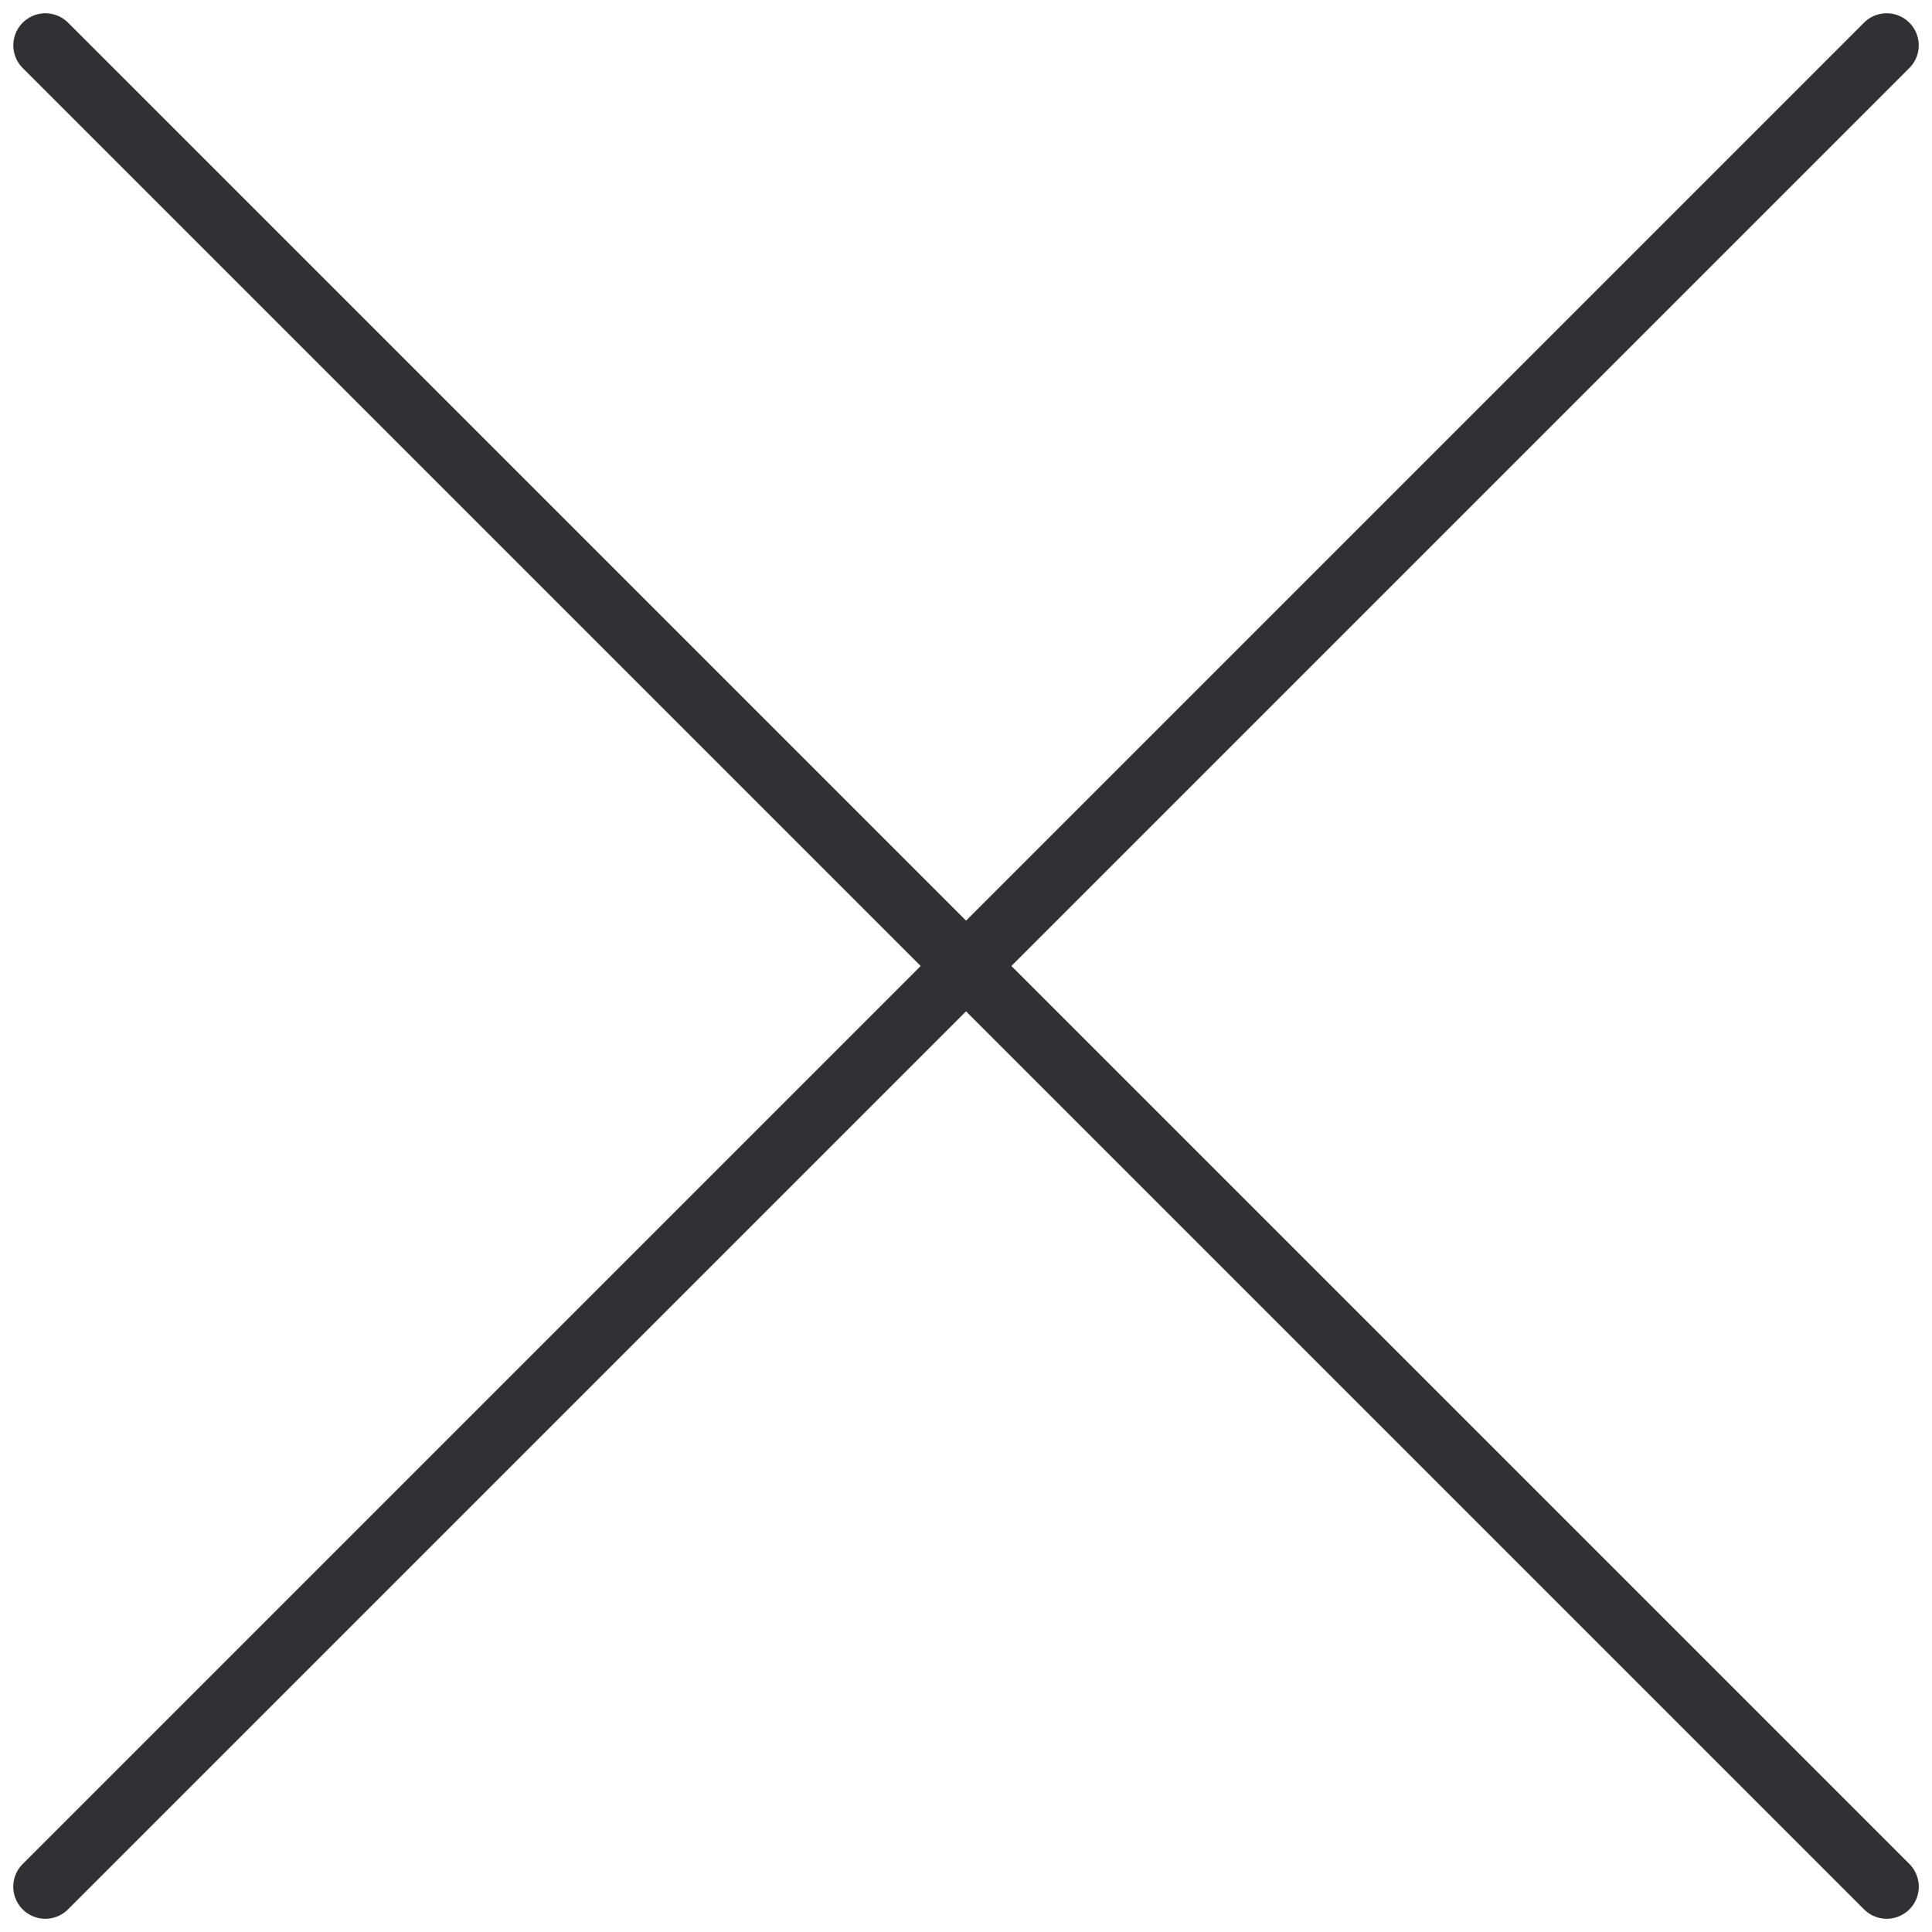
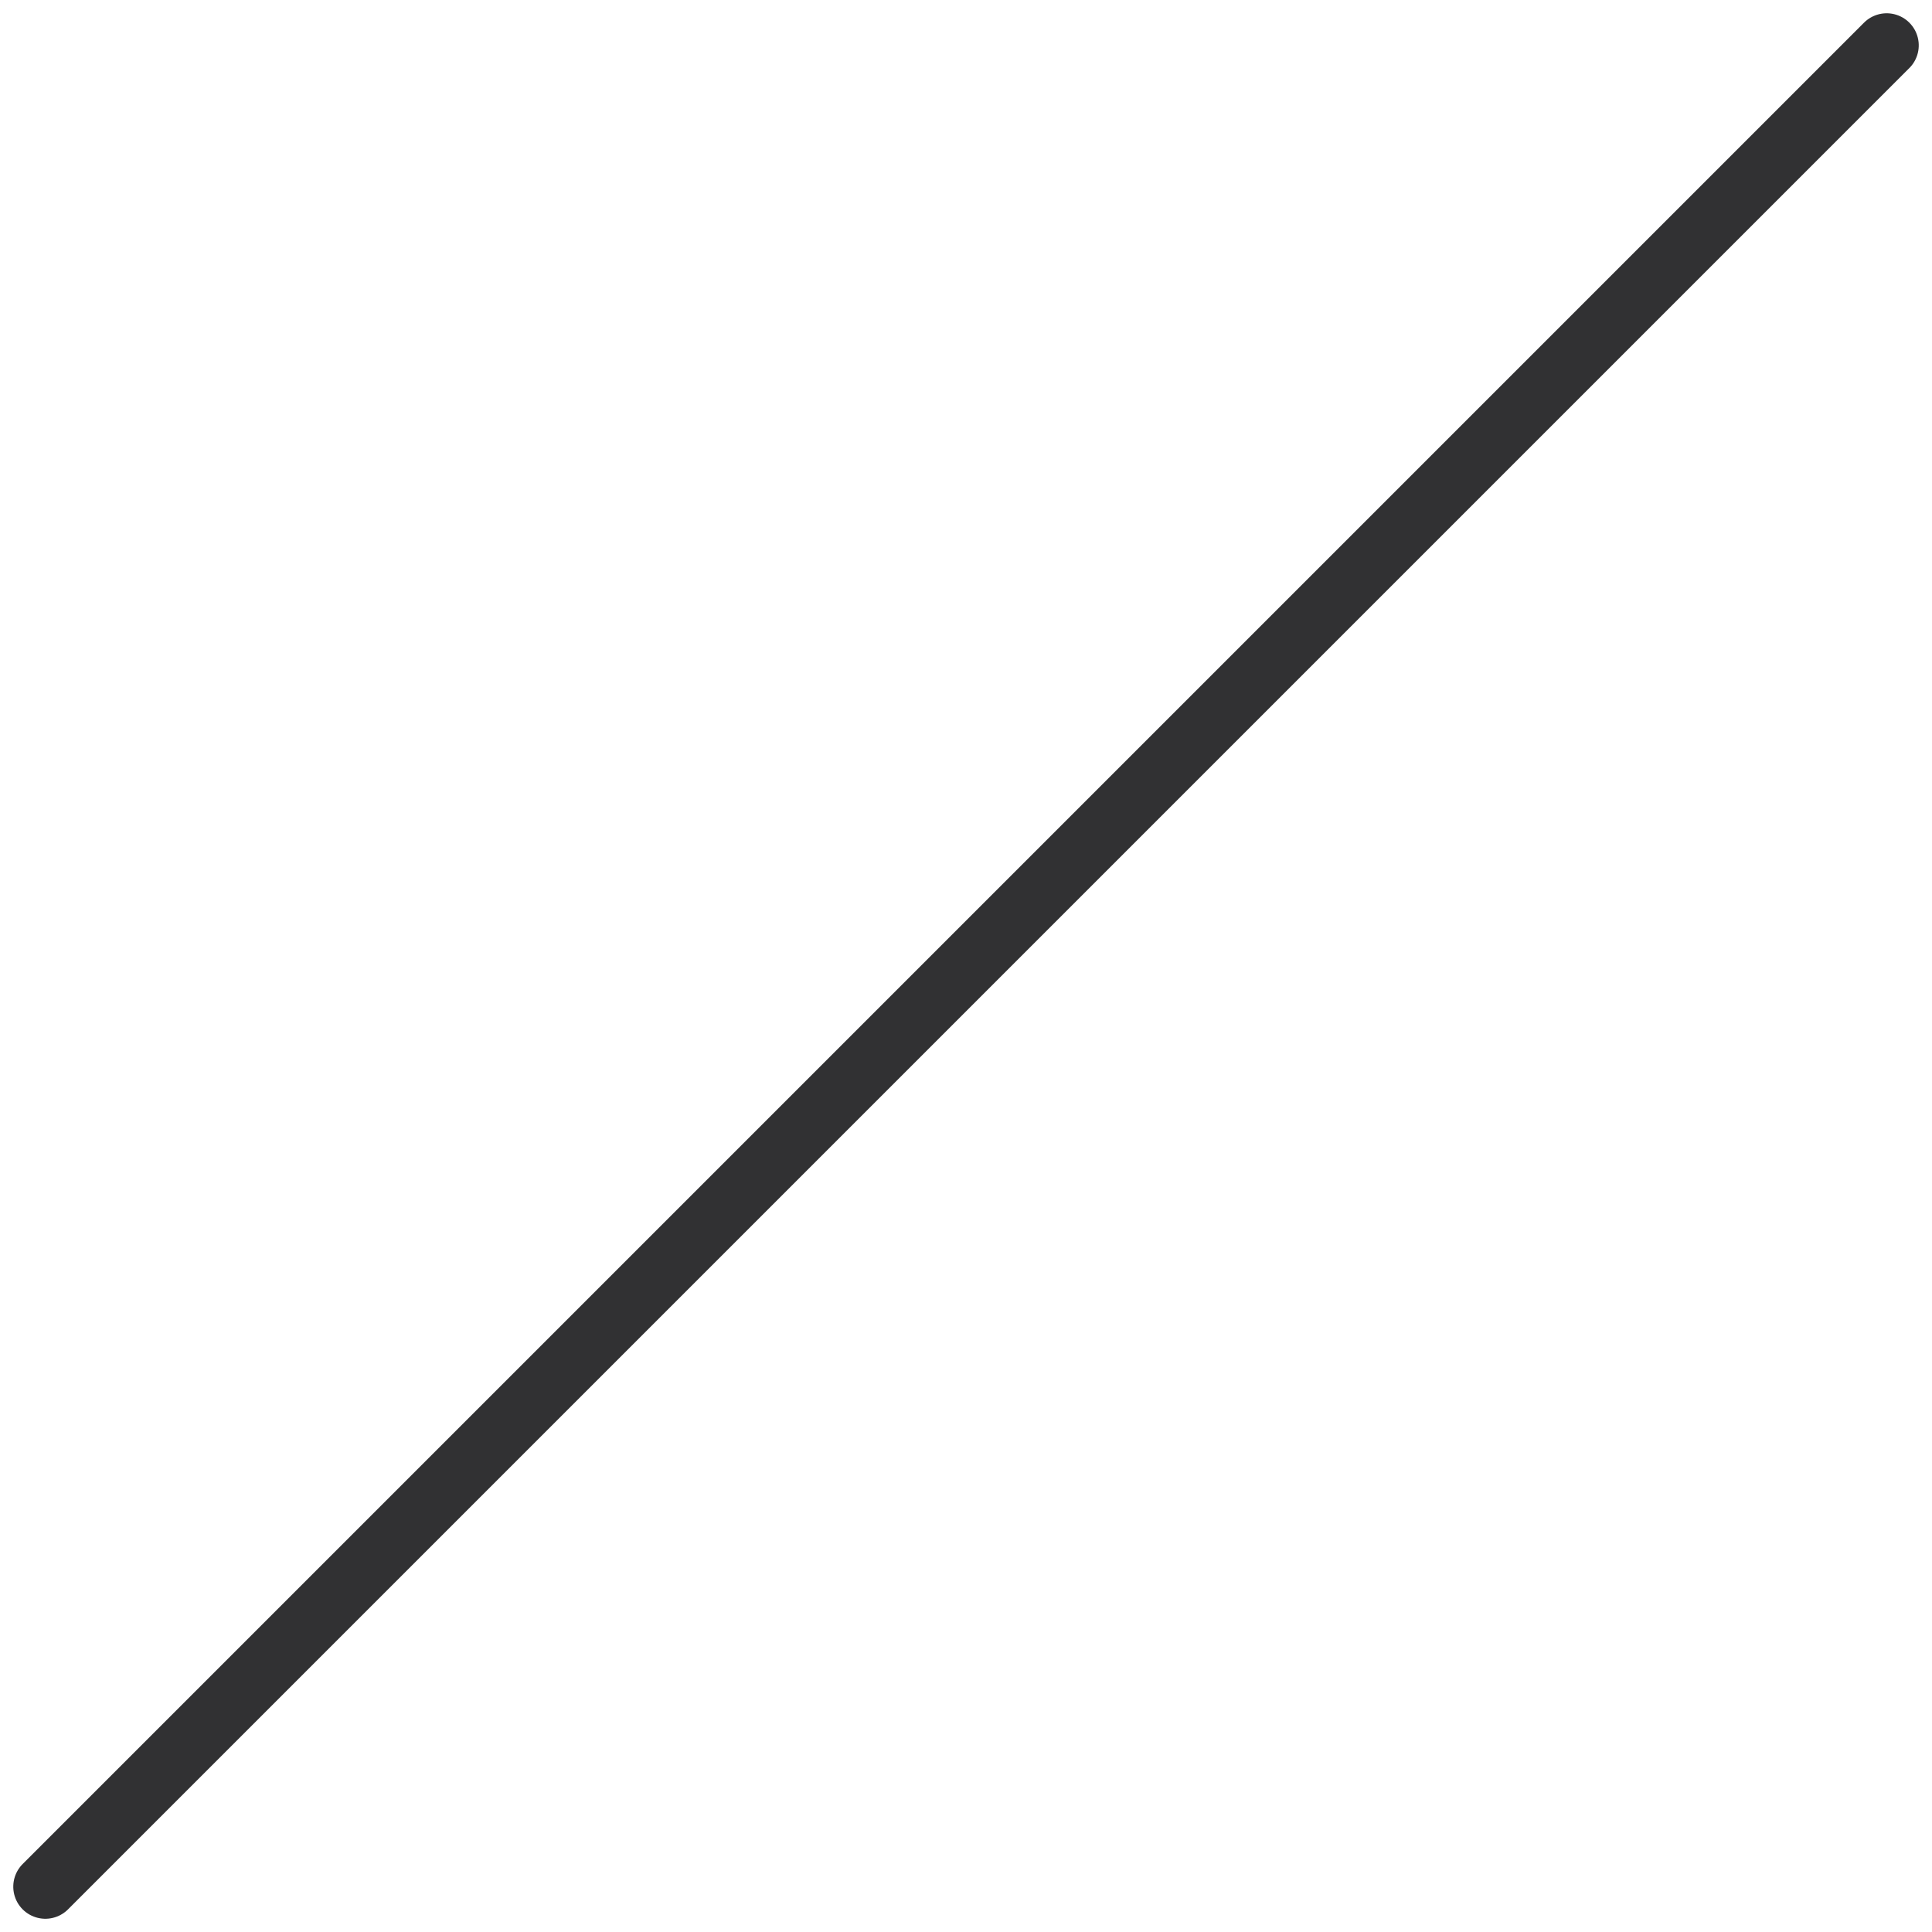
<svg xmlns="http://www.w3.org/2000/svg" width="30.117" height="30.117" viewBox="0 0 30.117 30.117">
  <g id="Icon_feather-plus" data-name="Icon feather-plus" transform="translate(15.059 -24.251) rotate(45)">
    <path id="Path_1" data-name="Path 1" d="M18,7.5V48.093" transform="translate(9.796 0)" fill="none" stroke="#313133" stroke-linecap="round" stroke-linejoin="round" stroke-width="1" />
-     <path id="Path_2" data-name="Path 2" d="M7.5,18H48.093" transform="translate(0 9.796)" fill="none" stroke="#313133" stroke-linecap="round" stroke-linejoin="round" stroke-width="1" />
  </g>
</svg>